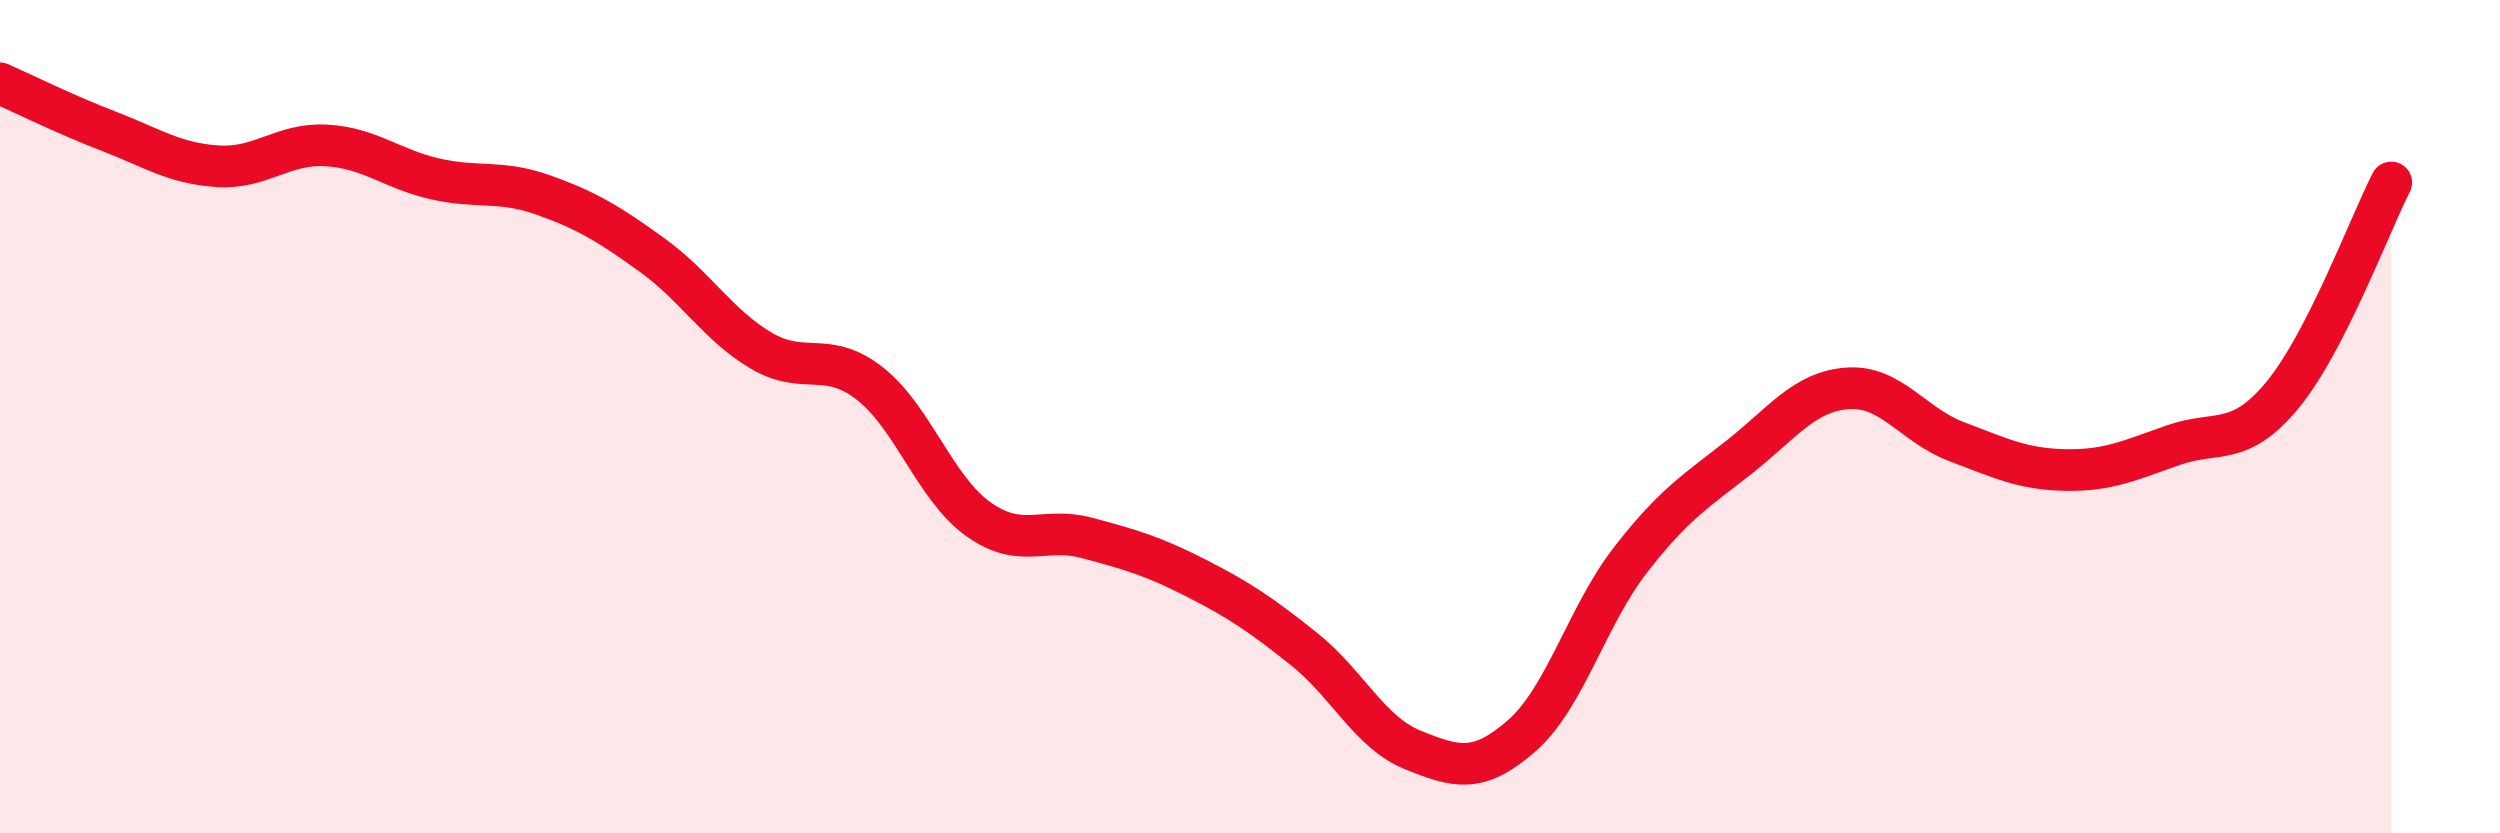
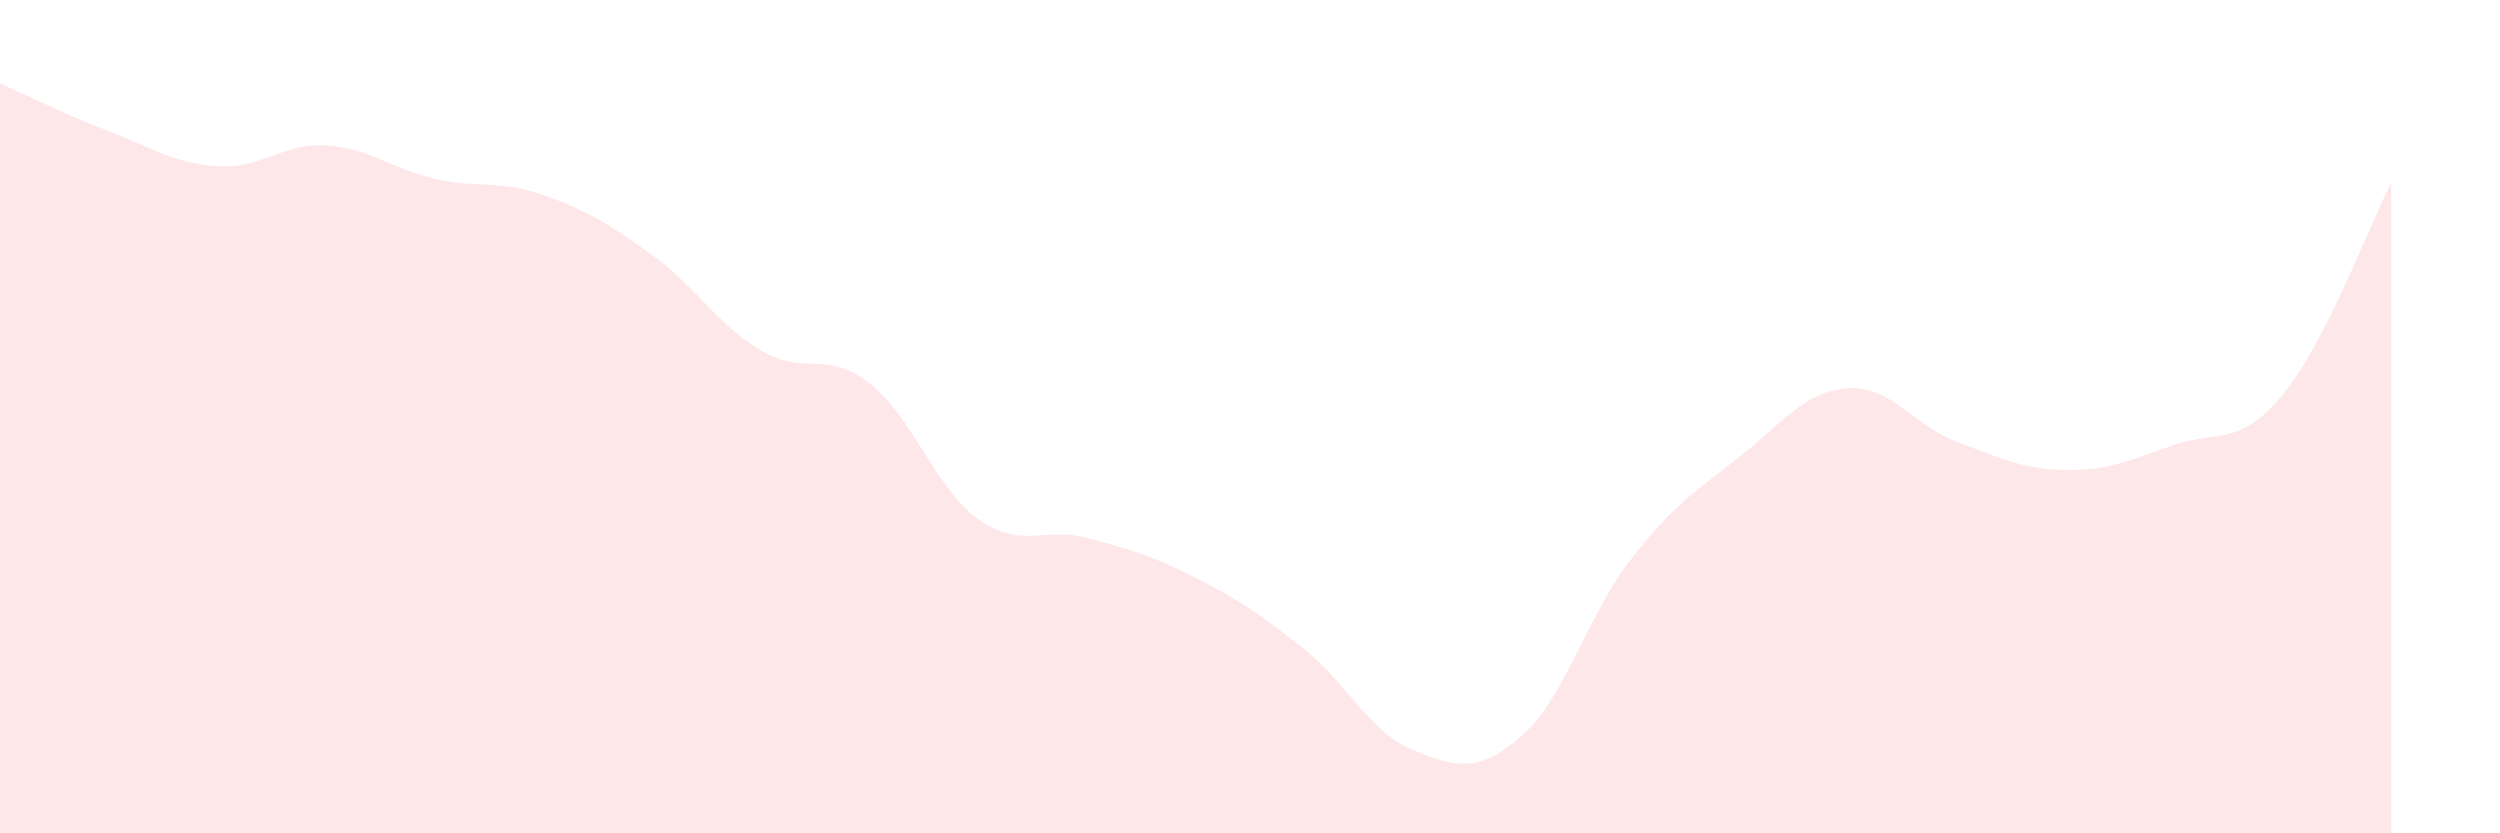
<svg xmlns="http://www.w3.org/2000/svg" width="60" height="20" viewBox="0 0 60 20">
  <path d="M 0,2 C 0.52,2.23 1.57,2.75 2.61,3.15 C 3.65,3.55 4.18,3.92 5.22,3.99 C 6.26,4.06 6.79,3.43 7.83,3.49 C 8.87,3.55 9.39,4.05 10.43,4.29 C 11.47,4.53 12,4.31 13.04,4.68 C 14.08,5.05 14.61,5.37 15.65,6.12 C 16.69,6.87 17.22,7.79 18.26,8.41 C 19.3,9.03 19.83,8.39 20.87,9.2 C 21.91,10.01 22.44,11.72 23.48,12.46 C 24.52,13.2 25.05,12.63 26.09,12.91 C 27.13,13.19 27.66,13.34 28.7,13.87 C 29.74,14.4 30.26,14.75 31.3,15.58 C 32.34,16.41 32.87,17.58 33.91,18 C 34.95,18.42 35.48,18.57 36.52,17.66 C 37.56,16.75 38.09,14.78 39.13,13.44 C 40.17,12.1 40.7,11.79 41.74,10.97 C 42.78,10.15 43.31,9.39 44.35,9.32 C 45.39,9.25 45.92,10.21 46.96,10.6 C 48,10.99 48.53,11.26 49.57,11.28 C 50.61,11.3 51.13,11.04 52.17,10.68 C 53.21,10.32 53.74,10.74 54.78,9.48 C 55.82,8.22 56.87,5.4 57.39,4.38L57.39 20L0 20Z" fill="#EB0A25" opacity="0.1" stroke-linecap="round" stroke-linejoin="round" />
-   <path d="M 0,2 C 0.52,2.23 1.57,2.75 2.61,3.15 C 3.65,3.55 4.18,3.92 5.22,3.99 C 6.26,4.06 6.79,3.43 7.83,3.49 C 8.87,3.55 9.39,4.05 10.43,4.29 C 11.47,4.53 12,4.31 13.04,4.68 C 14.08,5.05 14.61,5.37 15.65,6.12 C 16.69,6.87 17.22,7.79 18.26,8.41 C 19.3,9.03 19.83,8.39 20.87,9.2 C 21.91,10.01 22.44,11.72 23.48,12.46 C 24.52,13.2 25.05,12.63 26.09,12.91 C 27.13,13.19 27.66,13.34 28.7,13.87 C 29.74,14.4 30.26,14.75 31.3,15.58 C 32.34,16.41 32.87,17.58 33.91,18 C 34.95,18.42 35.48,18.57 36.52,17.66 C 37.56,16.75 38.09,14.78 39.13,13.44 C 40.17,12.1 40.7,11.79 41.74,10.97 C 42.78,10.15 43.31,9.39 44.35,9.32 C 45.39,9.25 45.92,10.21 46.96,10.6 C 48,10.99 48.53,11.26 49.57,11.28 C 50.61,11.3 51.13,11.04 52.17,10.68 C 53.21,10.32 53.74,10.74 54.78,9.48 C 55.82,8.22 56.87,5.4 57.39,4.38" stroke="#EB0A25" stroke-width="1" fill="none" stroke-linecap="round" stroke-linejoin="round" />
</svg>